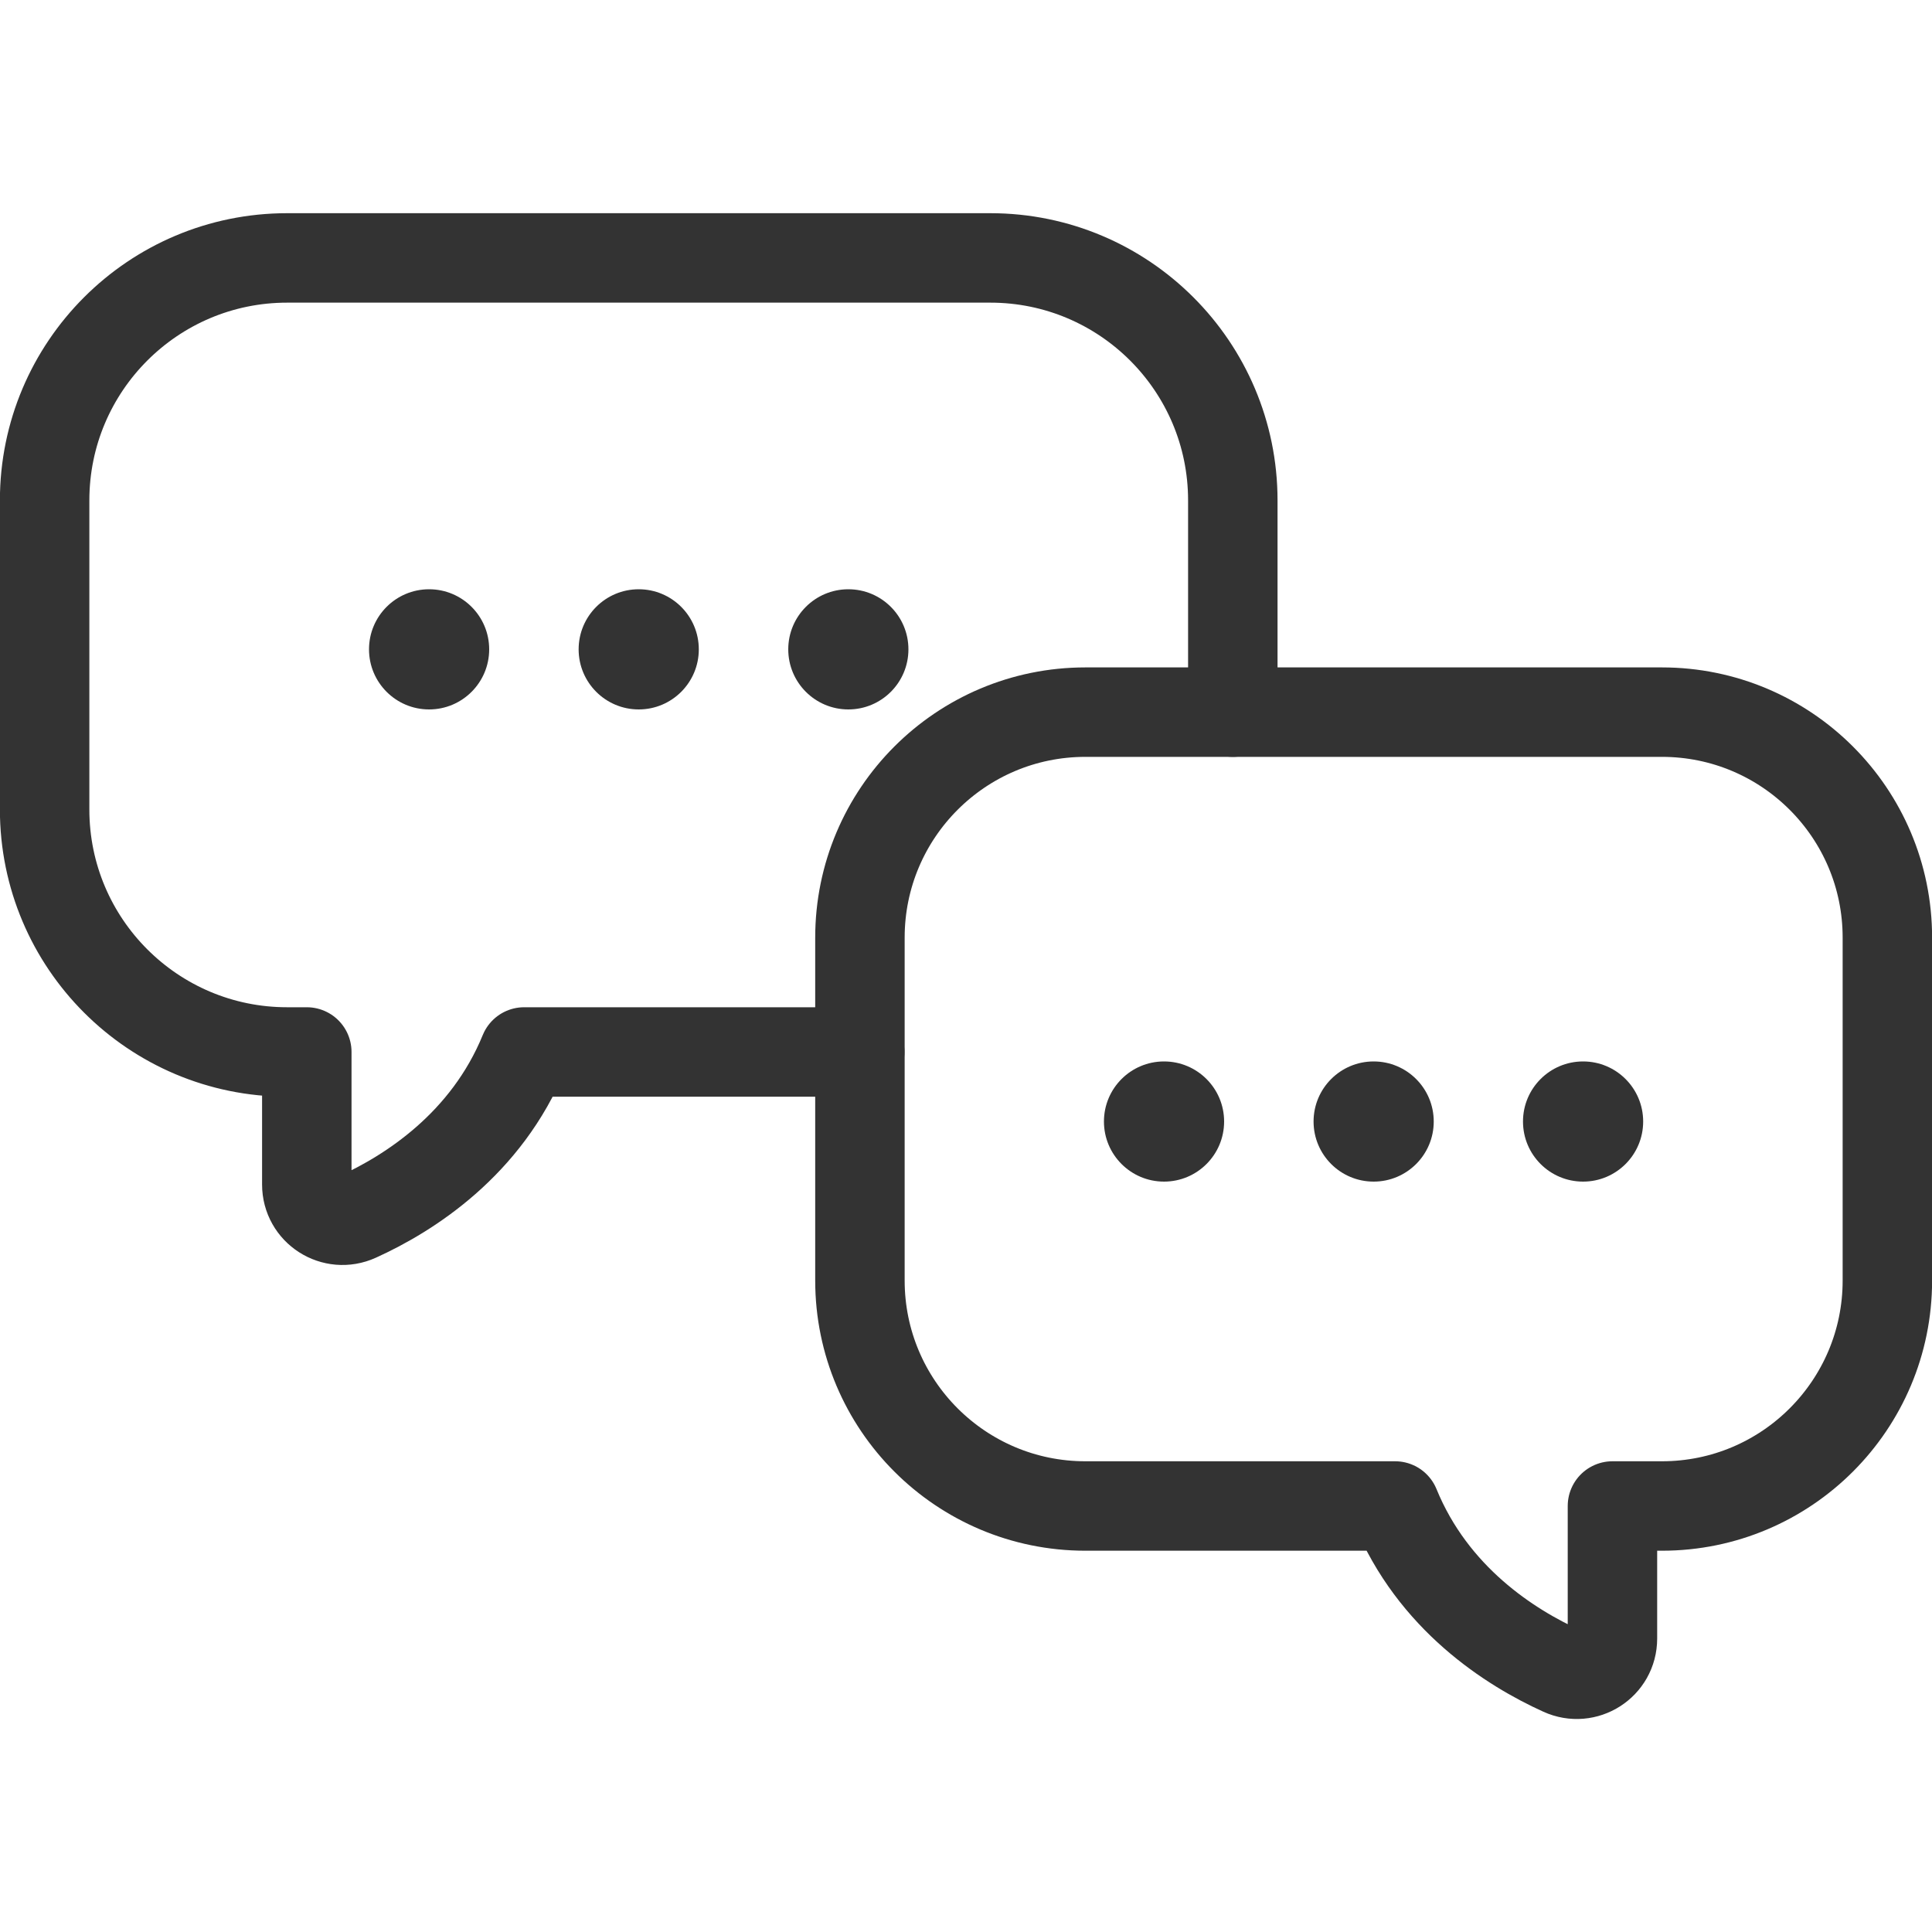
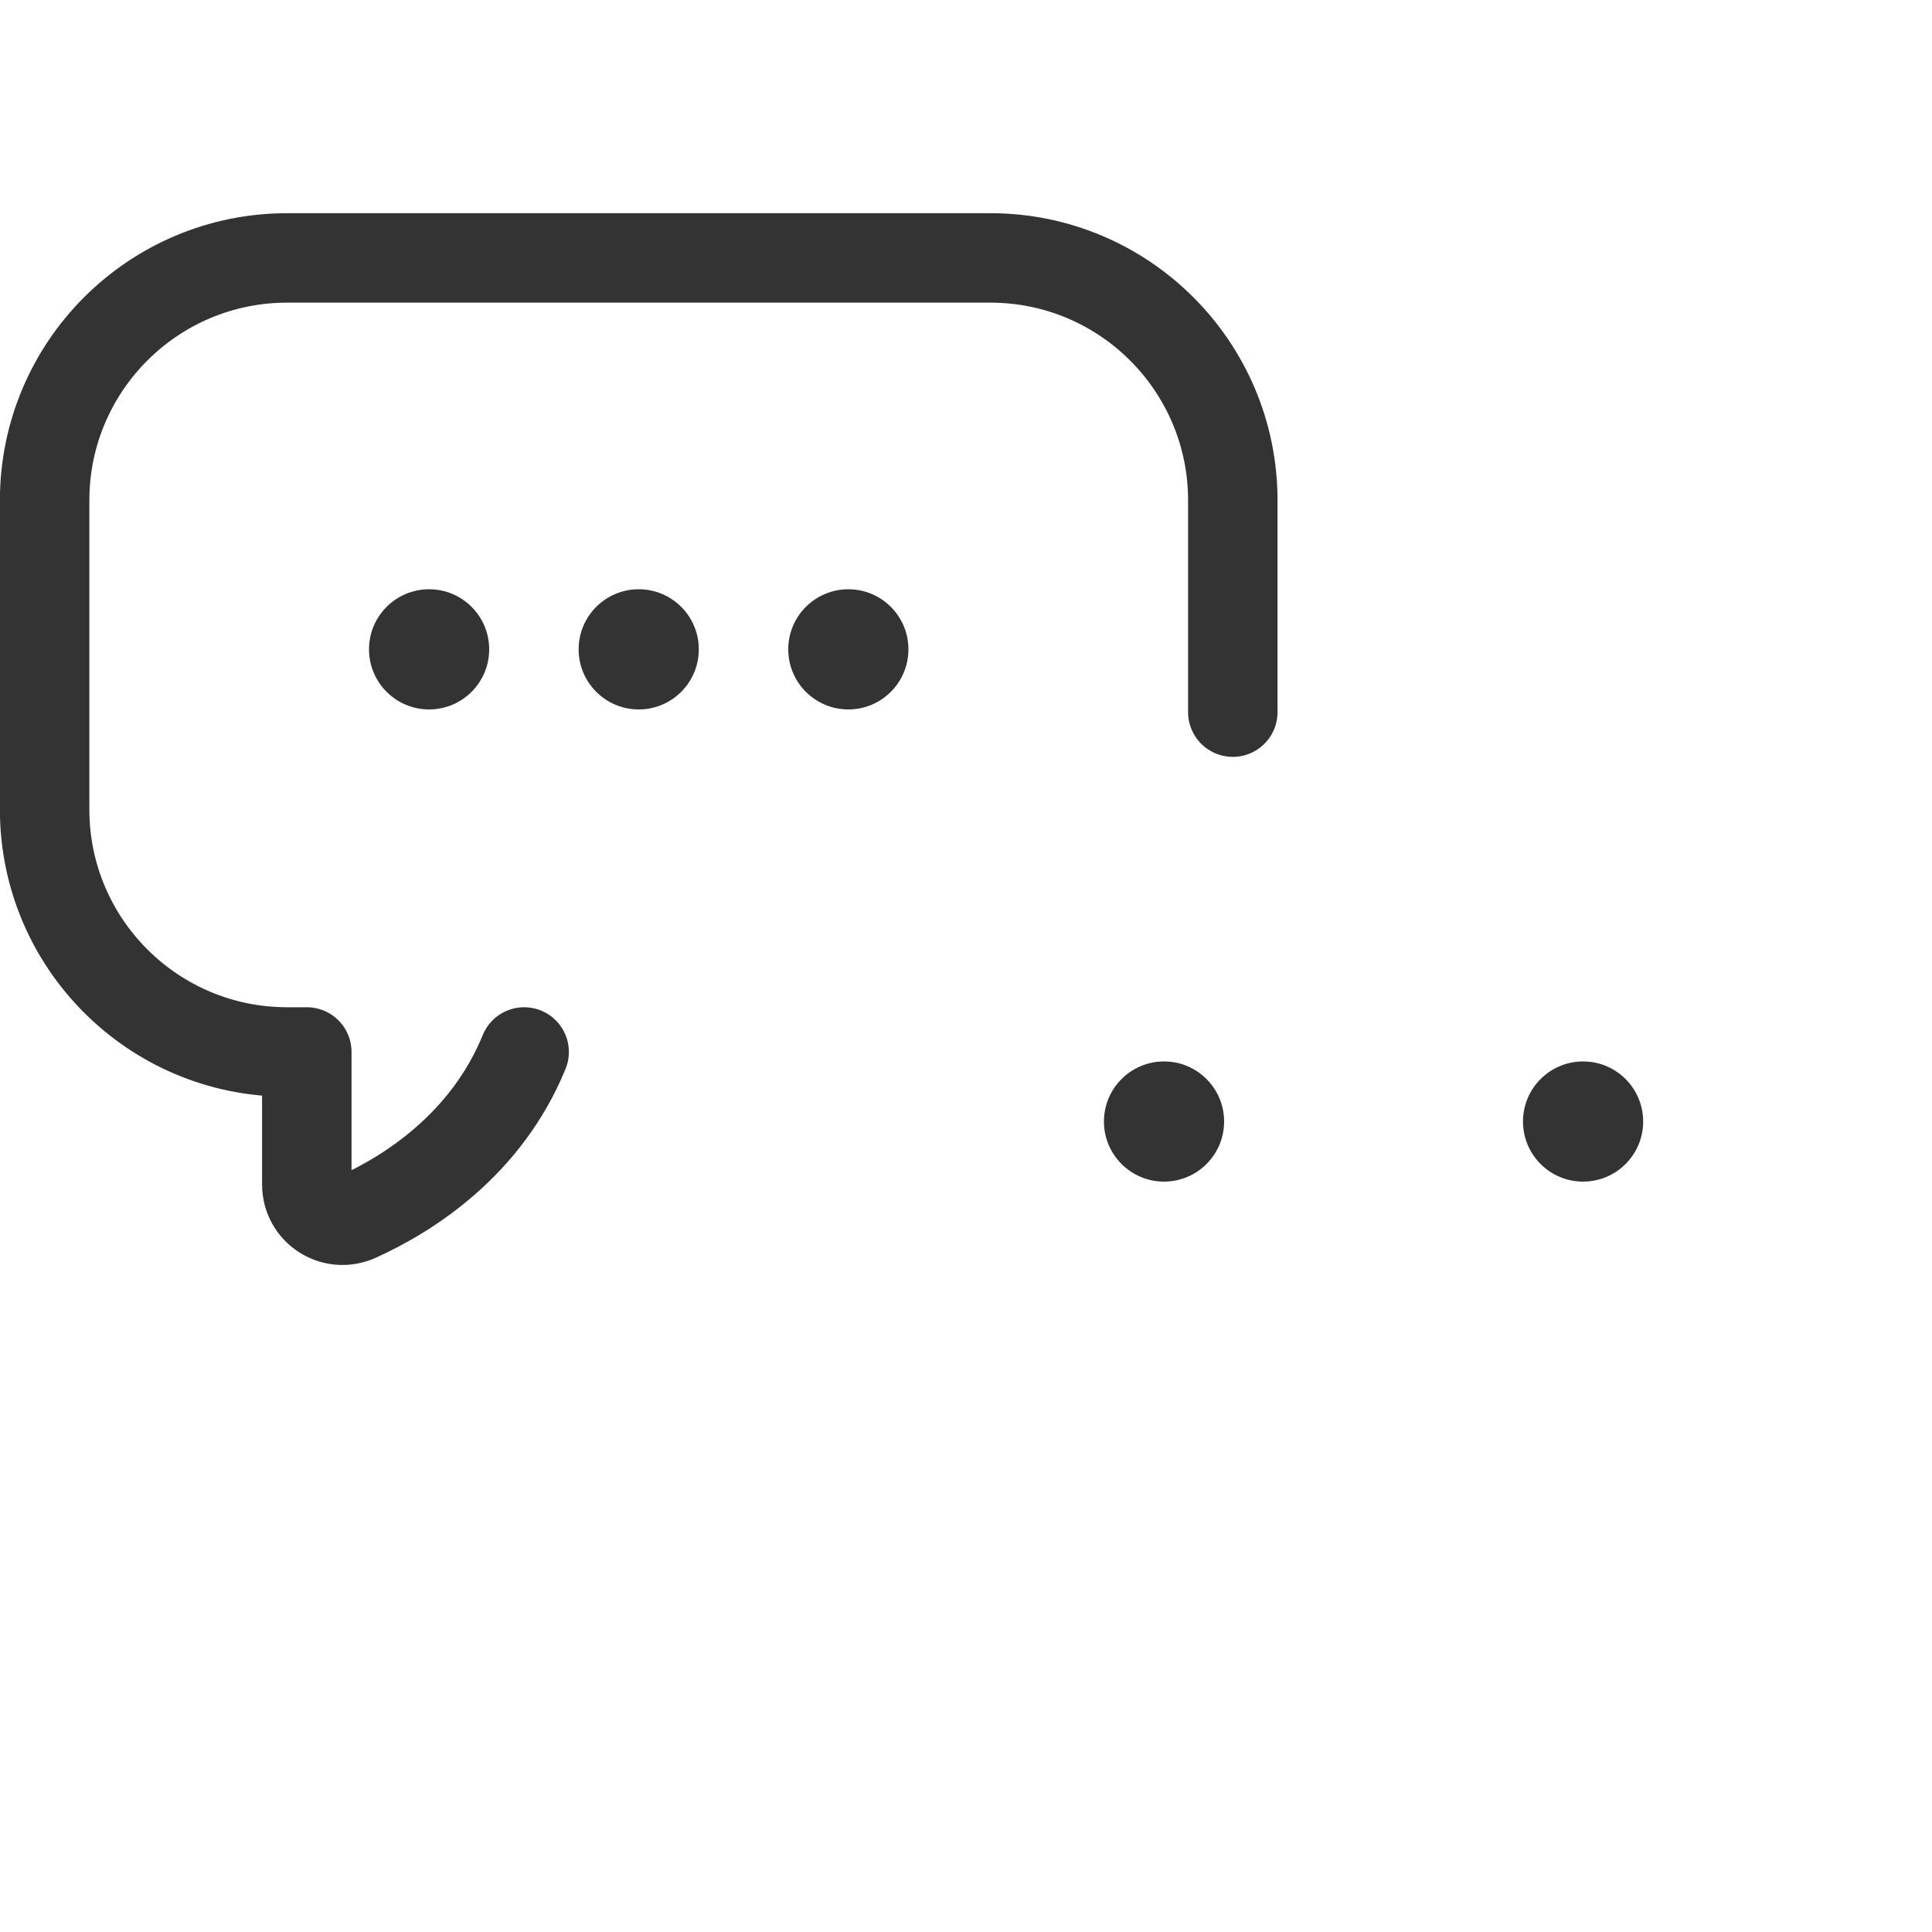
<svg xmlns="http://www.w3.org/2000/svg" id="_レイヤー_1" viewBox="0 0 100 100">
-   <path d="m63.81,36.86v-10.96c0-6.93-5.62-12.55-12.55-12.55H14.86c-6.93,0-12.55,5.62-12.55,12.55v16c0,6.93,5.62,12.55,12.55,12.55h1.02v6.86c0,1.35,1.39,2.24,2.62,1.68,2.67-1.21,6.67-3.75,8.63-8.54h17.37" style="fill:none; stroke:#333; stroke-linecap:round; stroke-linejoin:round; stroke-width:4.63px;" />
-   <path d="m83.46,77.95v6.86c0,1.35-1.39,2.24-2.62,1.68-2.67-1.21-6.67-3.75-8.63-8.54h-16.03c-6.44,0-11.67-5.22-11.67-11.67v-17.75c0-6.44,5.22-11.67,11.67-11.67h29.84c6.44,0,11.67,5.22,11.67,11.67v17.75c0,6.44-5.22,11.67-11.67,11.67h-2.55Z" style="fill:none; stroke:#333; stroke-linecap:round; stroke-linejoin:round; stroke-width:4.63px;" />
+   <path d="m63.81,36.86v-10.96c0-6.93-5.62-12.55-12.55-12.55H14.86c-6.93,0-12.55,5.62-12.55,12.55v16c0,6.93,5.62,12.55,12.55,12.55h1.02v6.86c0,1.35,1.39,2.24,2.62,1.68,2.67-1.21,6.67-3.75,8.63-8.54" style="fill:none; stroke:#333; stroke-linecap:round; stroke-linejoin:round; stroke-width:4.63px;" />
  <g>
    <circle cx="60.25" cy="58.05" r="3.11" style="fill:#333;" />
-     <circle cx="71.1" cy="58.05" r="3.11" style="fill:#333;" />
    <circle cx="81.94" cy="58.05" r="3.11" style="fill:#333;" />
  </g>
  <g>
    <circle cx="22.21" cy="33.61" r="3.11" style="fill:#333;" />
    <circle cx="33.06" cy="33.61" r="3.11" style="fill:#333;" />
    <circle cx="43.91" cy="33.61" r="3.11" style="fill:#333;" />
  </g>
</svg>